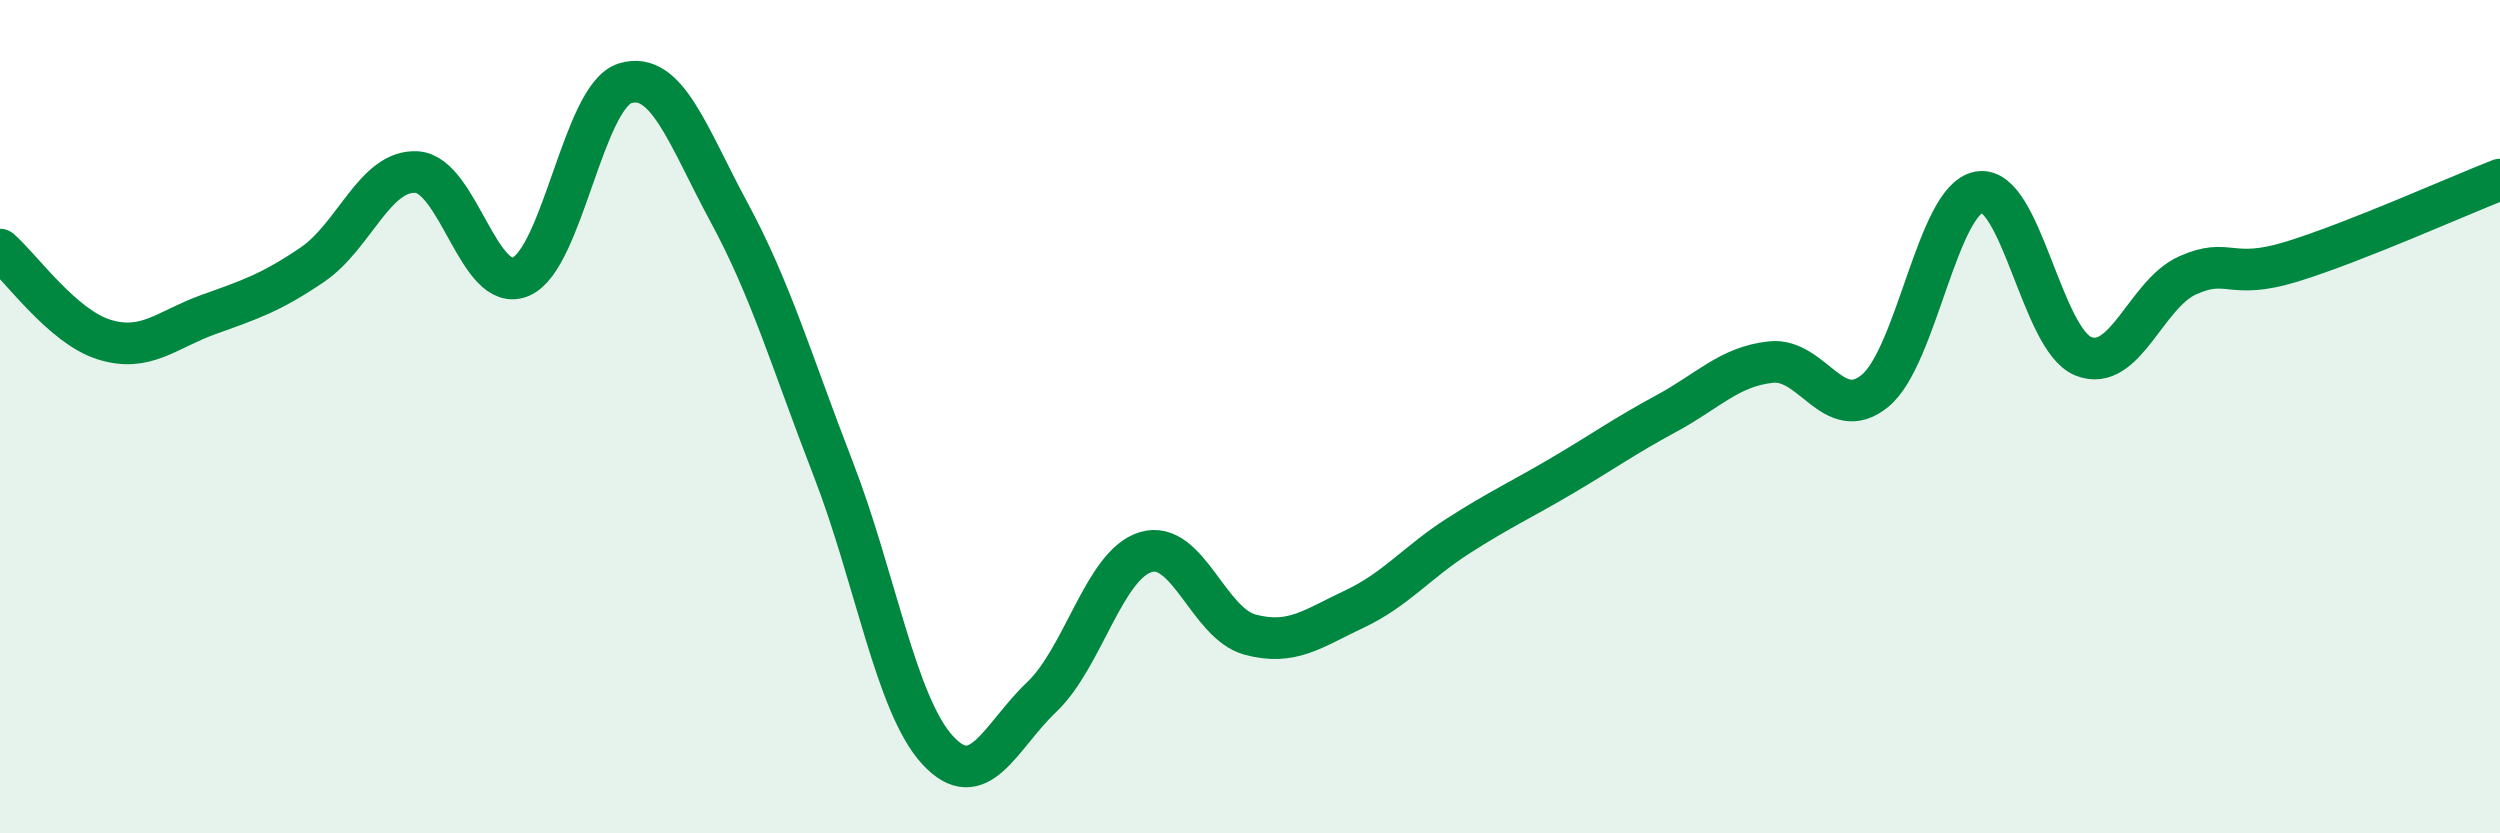
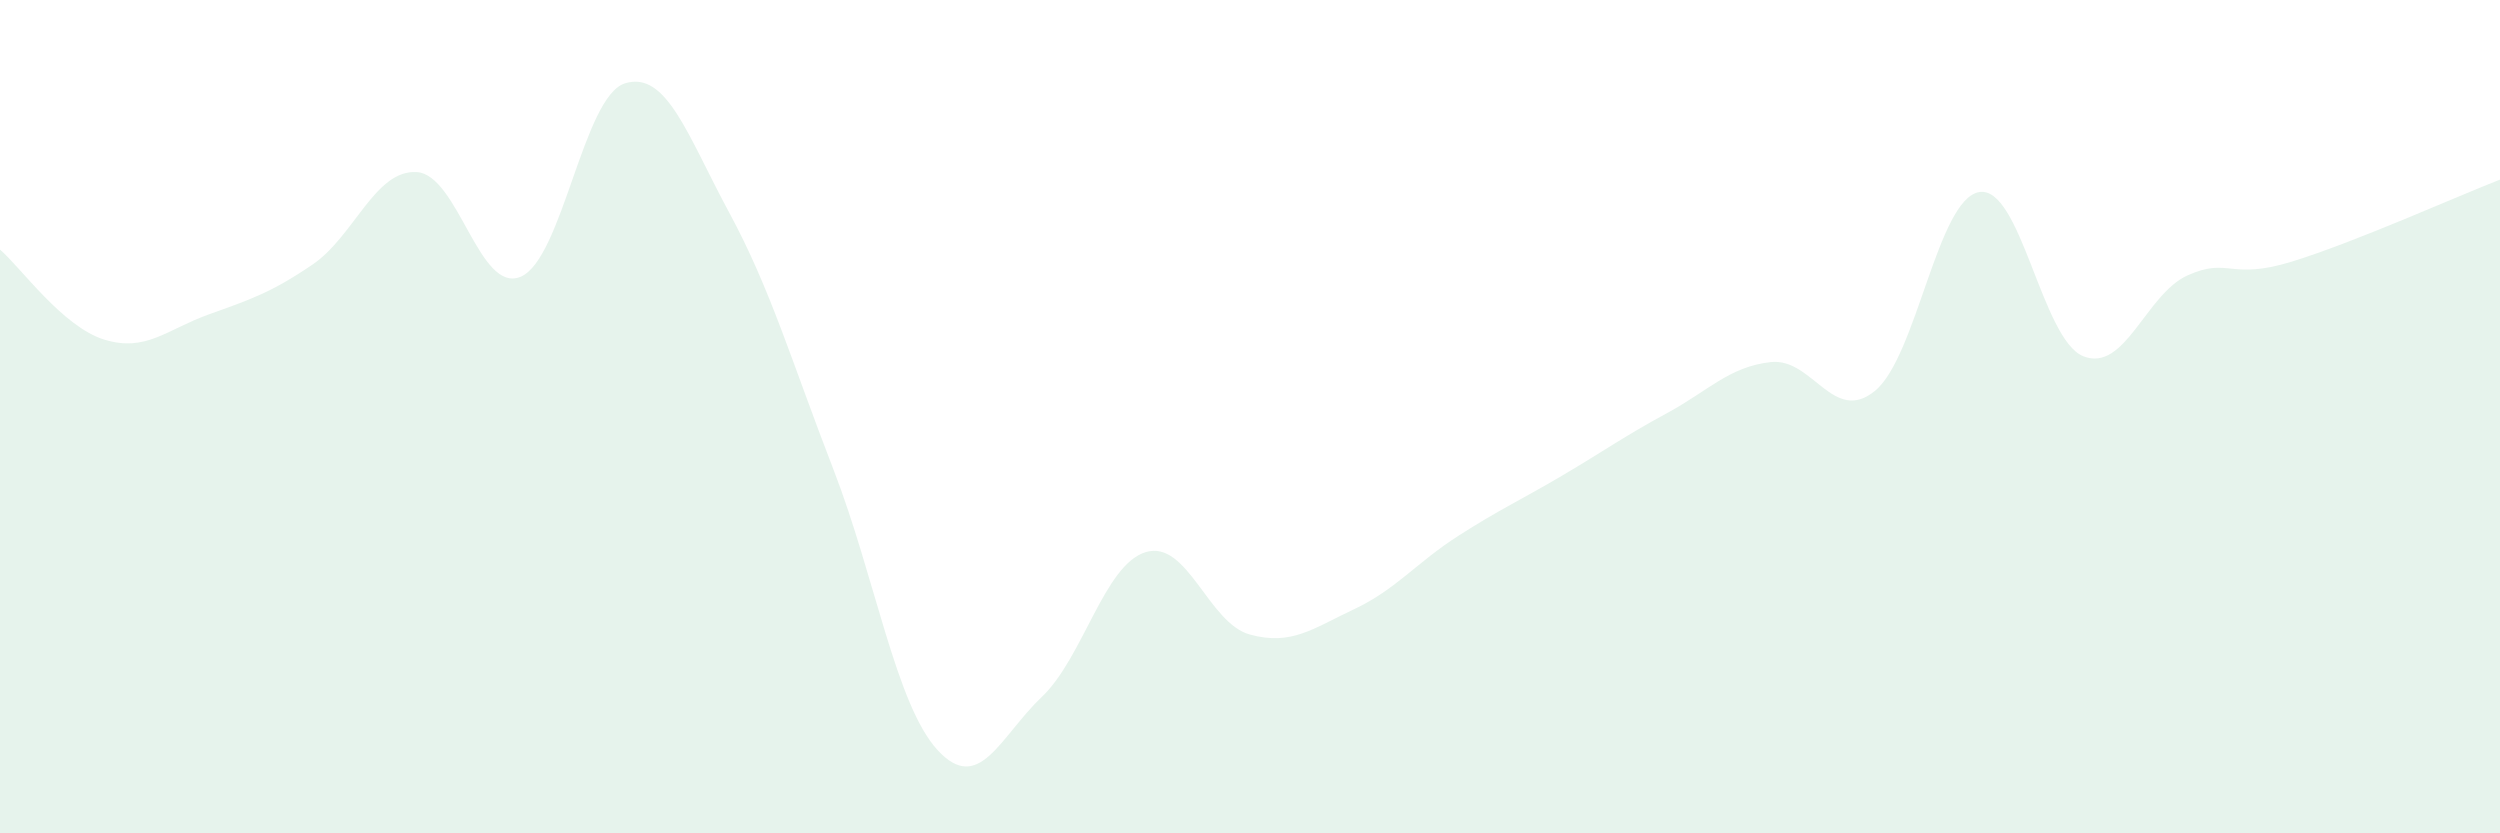
<svg xmlns="http://www.w3.org/2000/svg" width="60" height="20" viewBox="0 0 60 20">
  <path d="M 0,5.99 C 0.5,6.42 1.5,7.84 2.5,8.15 C 3.5,8.46 4,7.91 5,7.55 C 6,7.19 6.5,7.03 7.5,6.35 C 8.5,5.67 9,4.07 10,4.13 C 11,4.19 11.5,7.07 12.5,6.64 C 13.5,6.21 14,2.31 15,2 C 16,1.69 16.5,3.25 17.5,5.1 C 18.5,6.95 19,8.68 20,11.26 C 21,13.84 21.5,16.91 22.5,18 C 23.5,19.09 24,17.68 25,16.73 C 26,15.78 26.5,13.55 27.5,13.25 C 28.5,12.95 29,14.96 30,15.23 C 31,15.5 31.5,15.09 32.5,14.62 C 33.5,14.15 34,13.5 35,12.86 C 36,12.22 36.5,12 37.5,11.41 C 38.5,10.82 39,10.46 40,9.92 C 41,9.38 41.5,8.8 42.5,8.69 C 43.5,8.58 44,10.2 45,9.38 C 46,8.56 46.5,4.78 47.5,4.61 C 48.5,4.44 49,8.15 50,8.55 C 51,8.95 51.5,7.06 52.5,6.61 C 53.5,6.16 53.5,6.74 55,6.28 C 56.5,5.82 59,4.7 60,4.31L60 20L0 20Z" fill="#008740" opacity="0.1" stroke-linecap="round" stroke-linejoin="round" />
-   <path d="M 0,5.99 C 0.5,6.42 1.5,7.84 2.5,8.15 C 3.5,8.46 4,7.91 5,7.55 C 6,7.19 6.5,7.03 7.5,6.35 C 8.5,5.67 9,4.07 10,4.13 C 11,4.19 11.5,7.07 12.5,6.64 C 13.5,6.21 14,2.31 15,2 C 16,1.69 16.5,3.25 17.5,5.1 C 18.5,6.95 19,8.68 20,11.26 C 21,13.84 21.5,16.91 22.5,18 C 23.5,19.09 24,17.68 25,16.73 C 26,15.78 26.5,13.55 27.5,13.25 C 28.5,12.95 29,14.96 30,15.23 C 31,15.5 31.5,15.09 32.5,14.62 C 33.5,14.15 34,13.5 35,12.86 C 36,12.22 36.5,12 37.5,11.41 C 38.5,10.82 39,10.46 40,9.92 C 41,9.38 41.5,8.8 42.5,8.69 C 43.5,8.58 44,10.2 45,9.38 C 46,8.56 46.5,4.78 47.5,4.61 C 48.5,4.44 49,8.15 50,8.55 C 51,8.95 51.5,7.06 52.5,6.61 C 53.5,6.16 53.5,6.74 55,6.28 C 56.5,5.82 59,4.7 60,4.31" stroke="#008740" stroke-width="1" fill="none" stroke-linecap="round" stroke-linejoin="round" />
</svg>